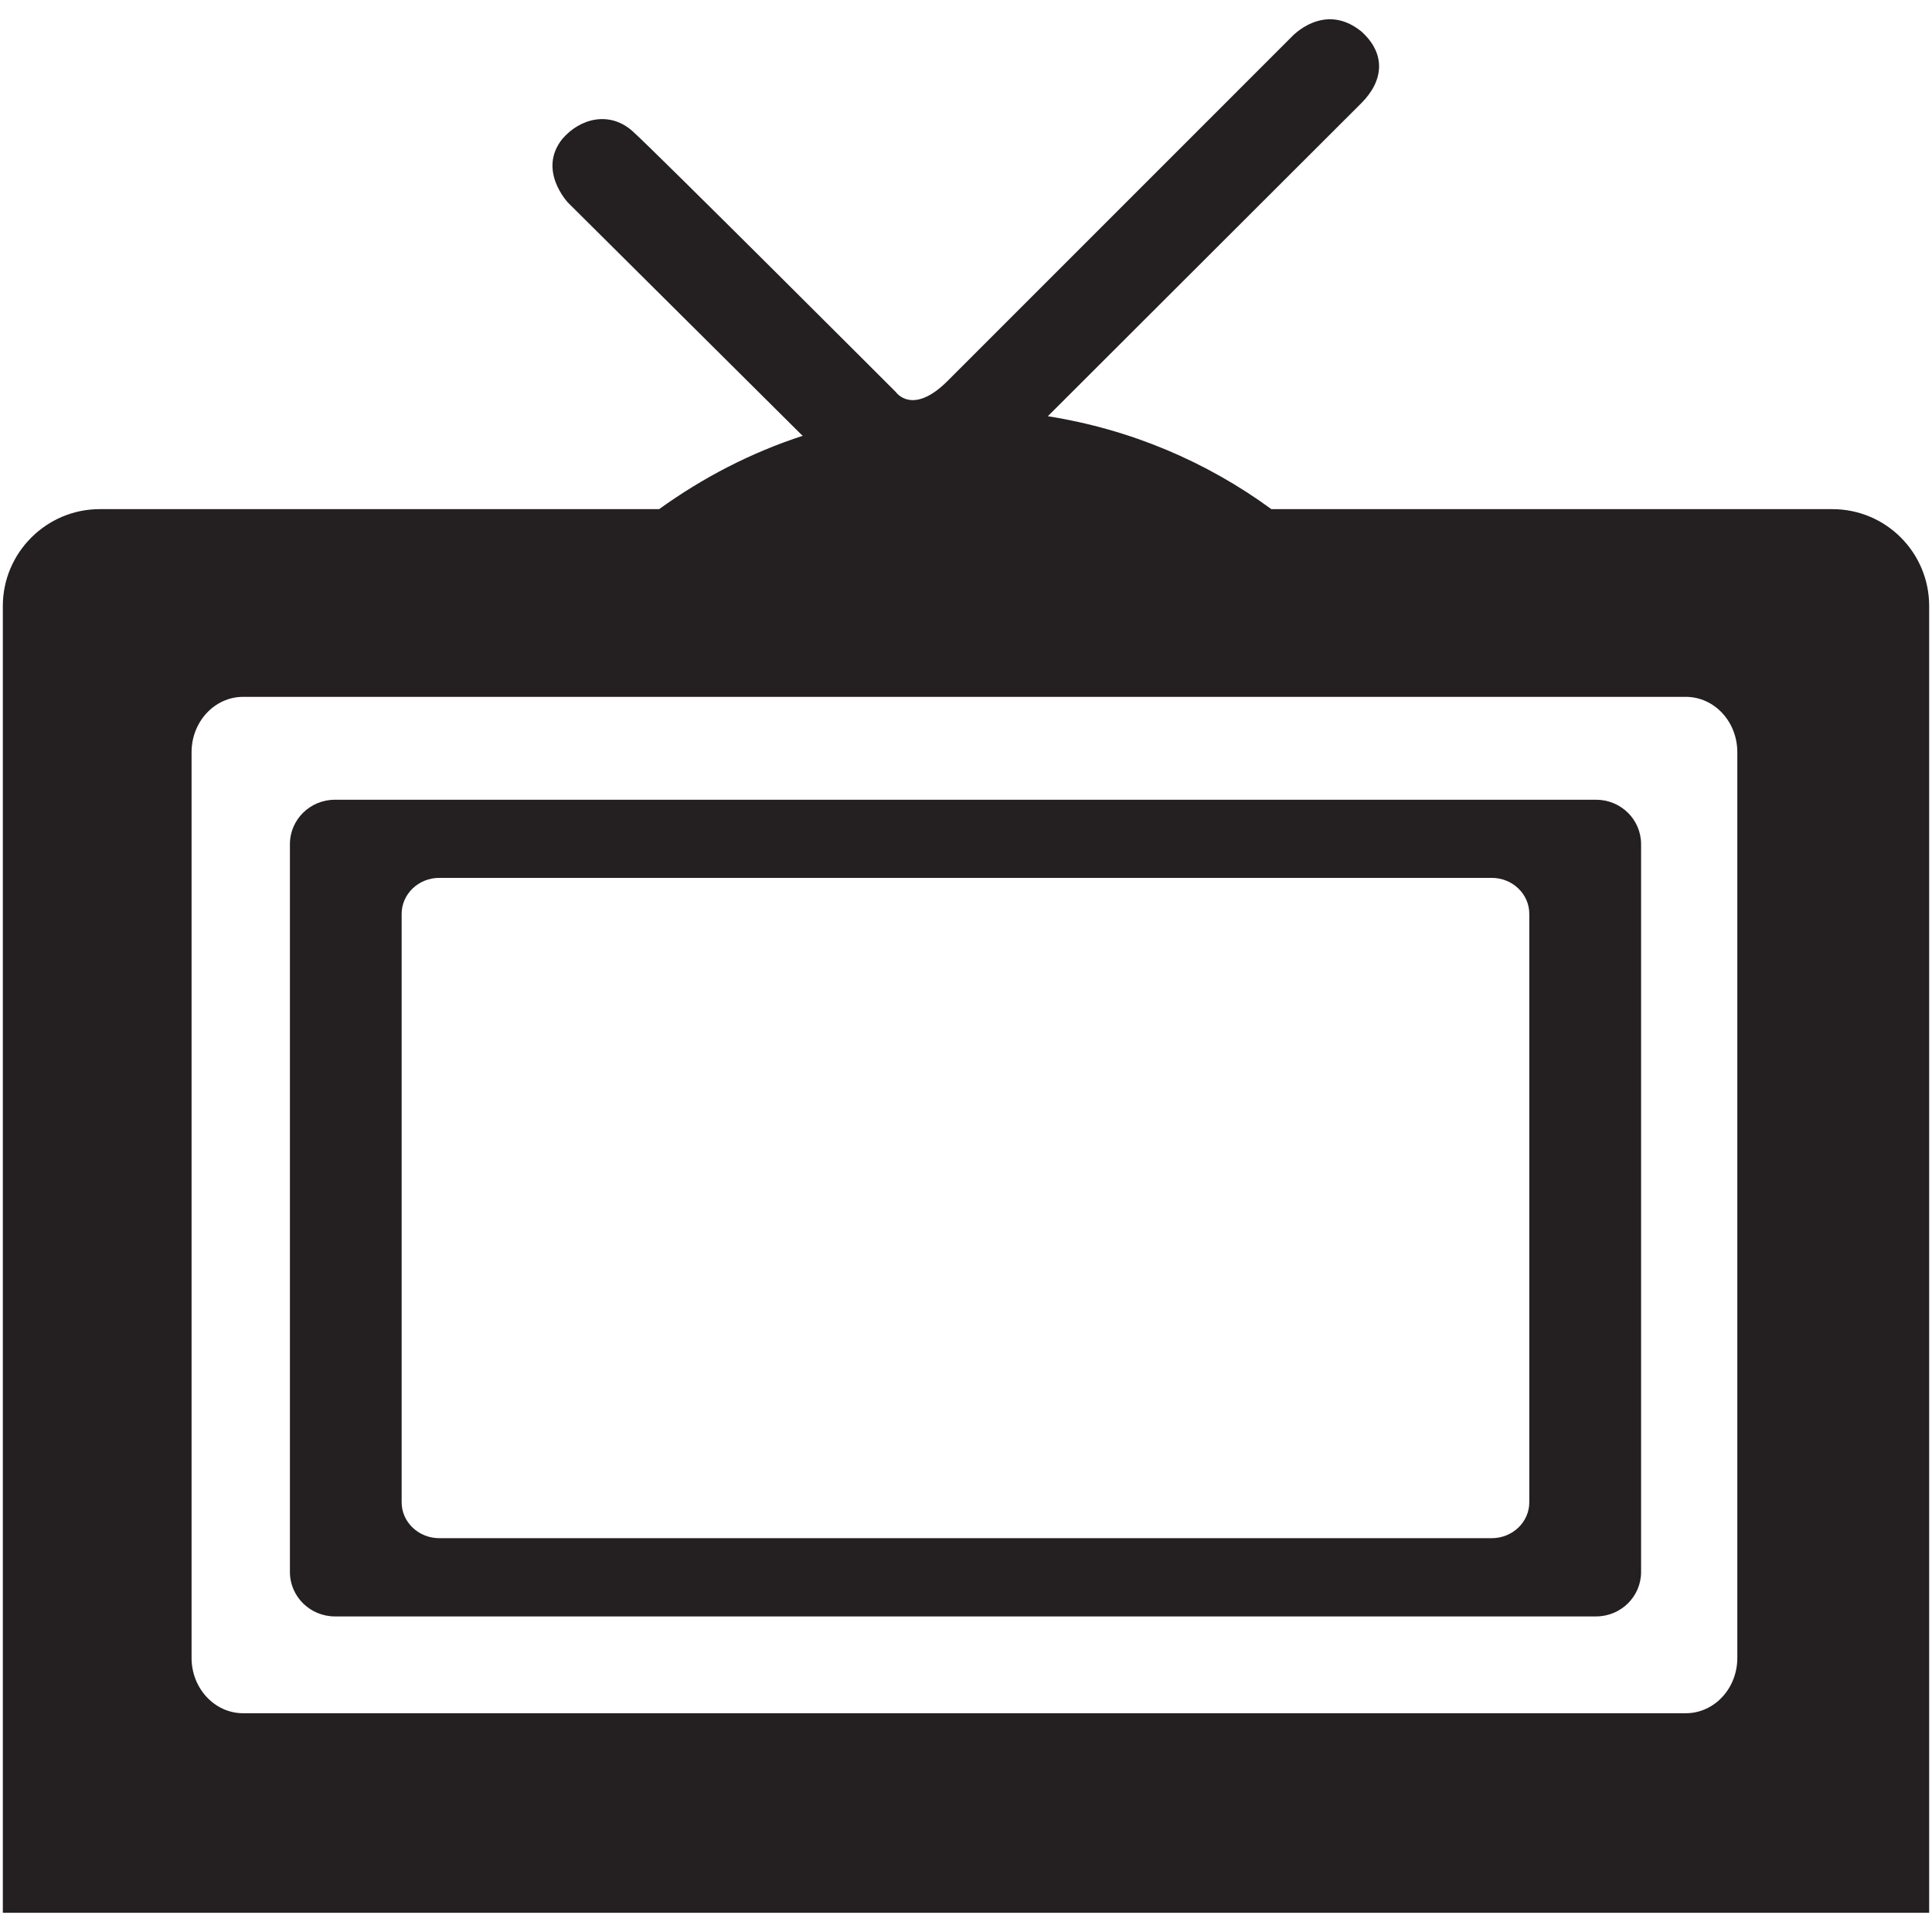
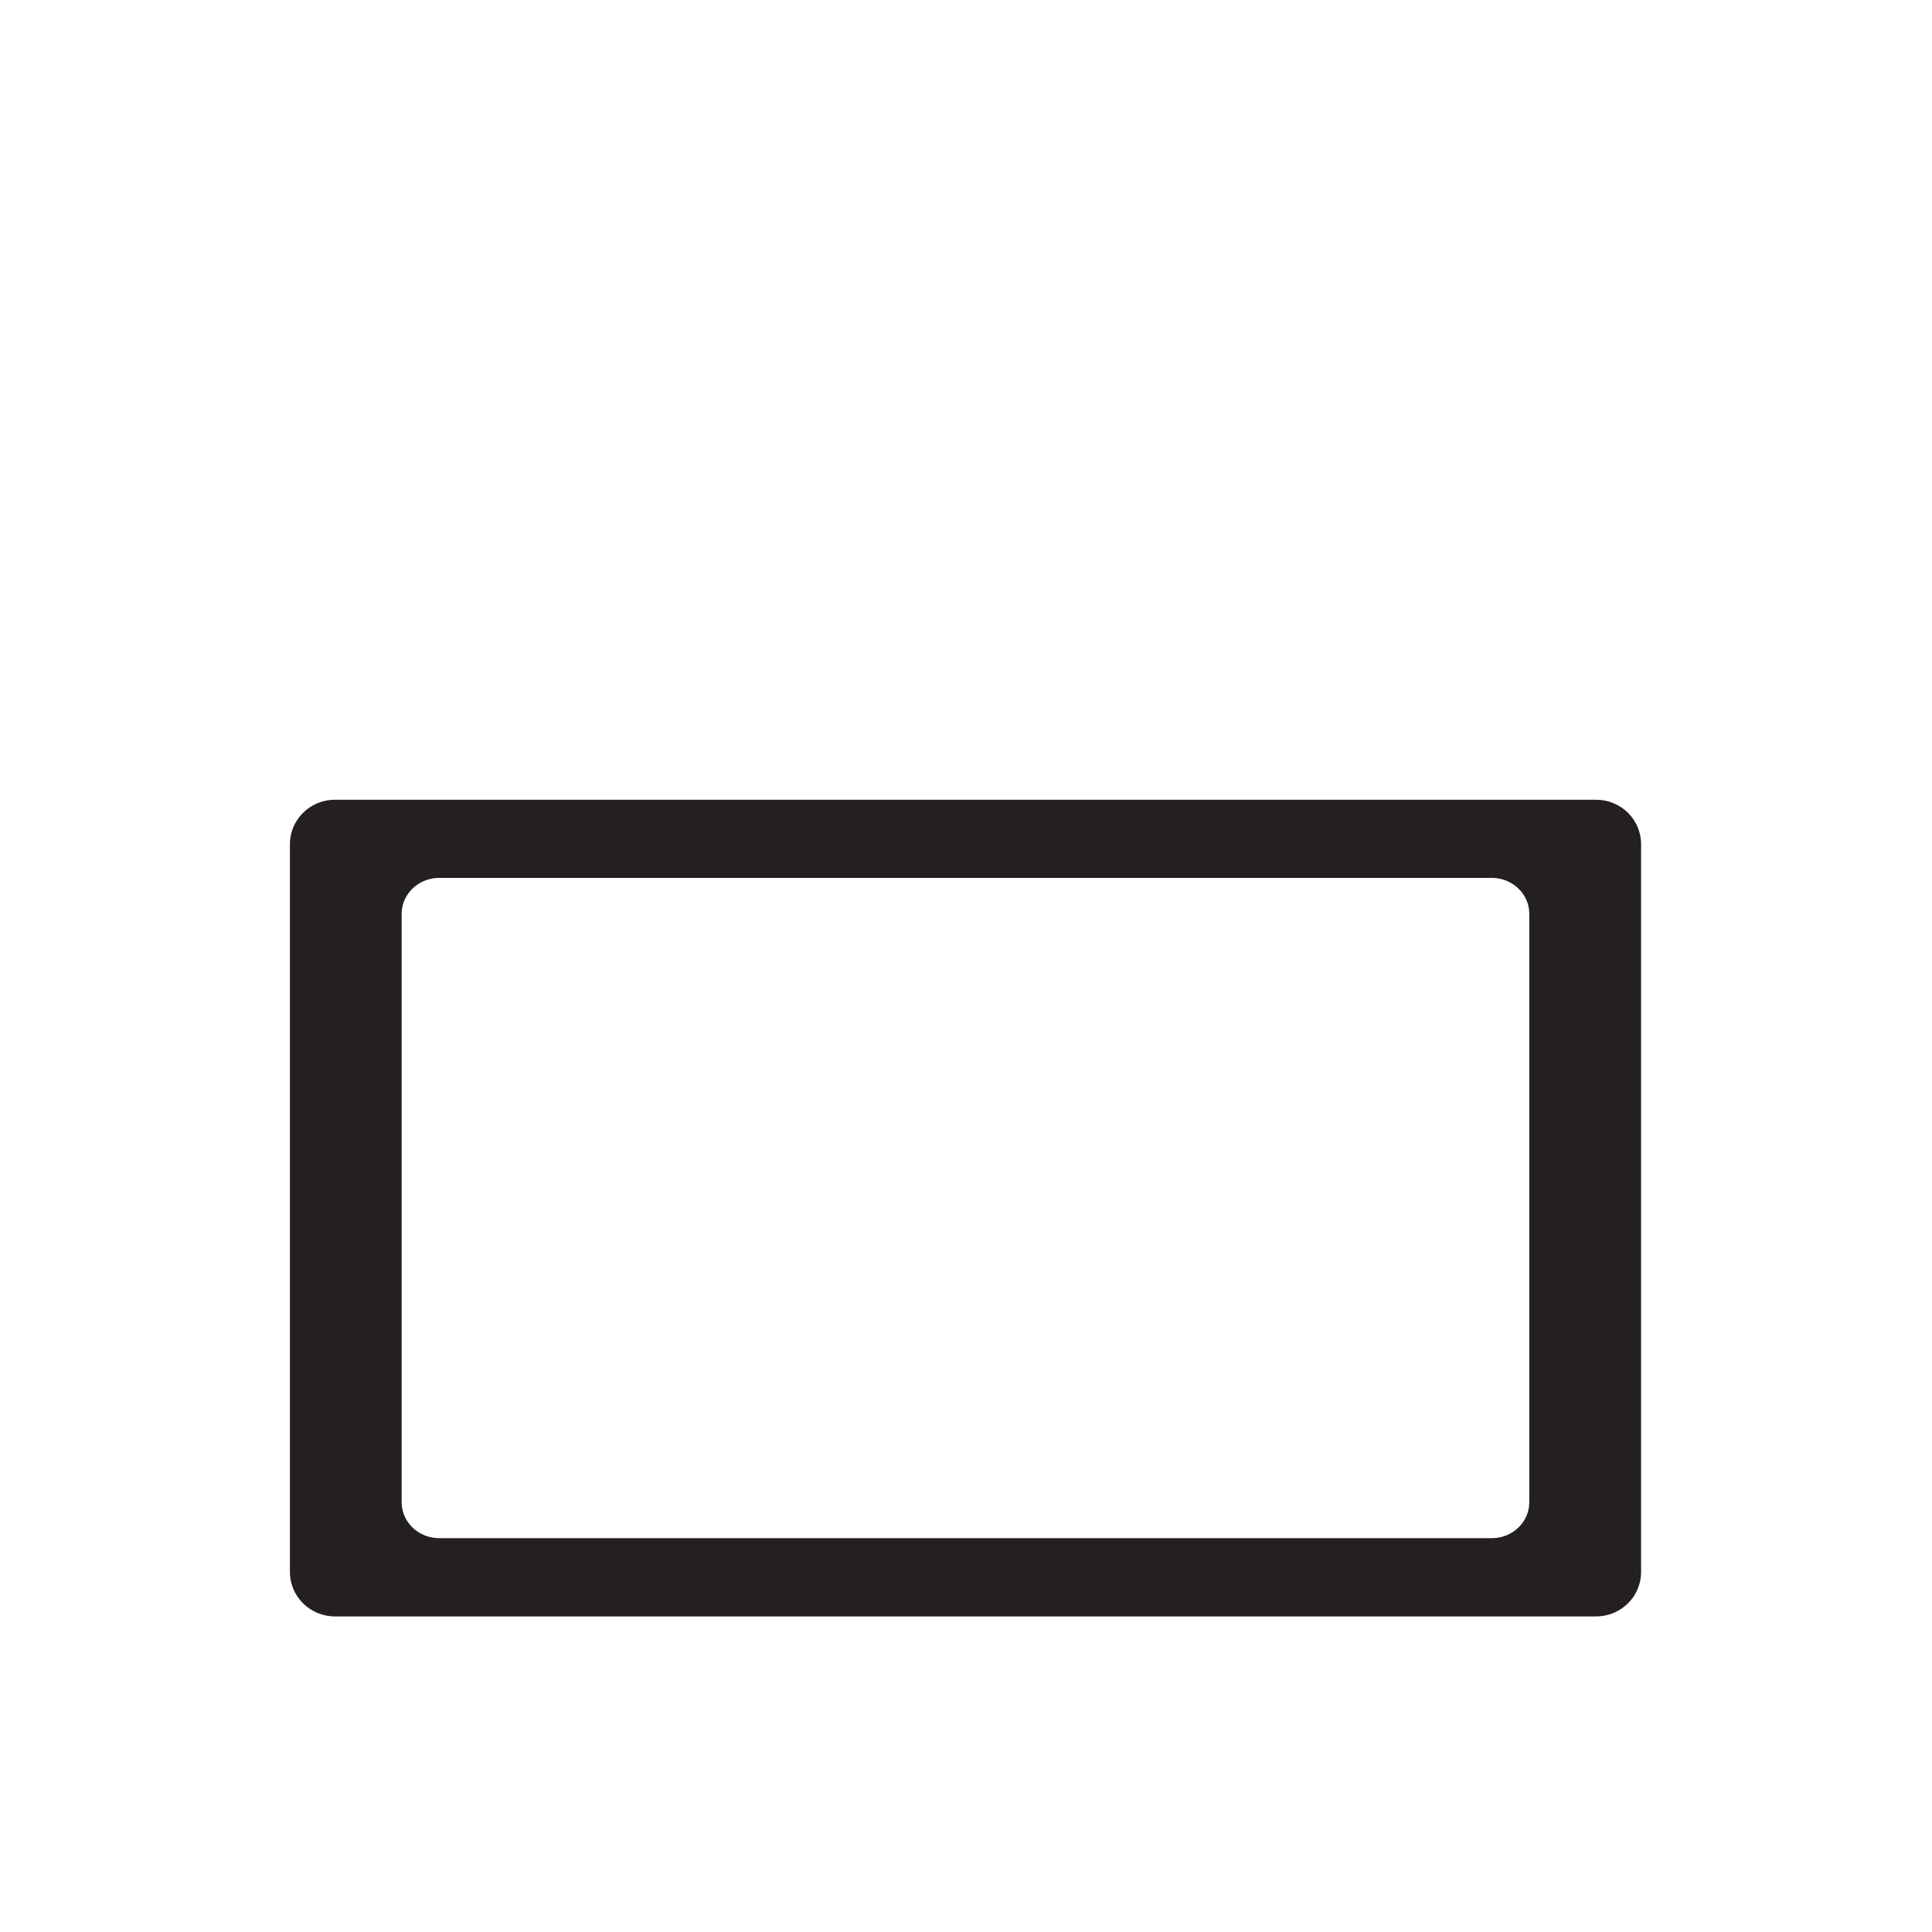
<svg xmlns="http://www.w3.org/2000/svg" enable-background="new 0 0 64 64" height="64px" id="Layer_1" version="1.1" viewBox="0 0 64 64" width="64px" xml:space="preserve">
  <g>
    <g>
      <path d="M52.871,26.492H11.096c-0.823,0-1.492,0.657-1.492,1.472v24.111c0,0.812,0.669,1.471,1.492,1.471h41.775    c0.824,0,1.492-0.659,1.492-1.471V27.964C54.363,27.149,53.695,26.492,52.871,26.492z M50.66,49.766    c0,0.655-0.557,1.188-1.244,1.188H14.551c-0.687,0-1.246-0.533-1.246-1.188V30.273c0-0.658,0.559-1.192,1.246-1.192h34.865    c0.688,0,1.244,0.534,1.244,1.192V49.766z" fill="#241F20" />
    </g>
    <g>
-       <path d="M60.699,16.866H42.115c-2.146-1.571-4.664-2.645-7.404-3.078c0,0,9.666-9.651,10.387-10.373    c0.723-0.722,0.836-1.619,0-2.372c-1.25-1.011-2.324,0.191-2.324,0.191S32.576,11.432,31.391,12.618    c-1.17,1.17-1.716,0.368-1.716,0.368s-7.968-7.968-8.722-8.641s-1.732-0.434-2.325,0.257c-0.834,1.041,0.192,2.115,0.192,2.115    l7.76,7.713h0.032c-1.731,0.56-3.334,1.395-4.777,2.436H3.301c-1.764,0-3.207,1.444-3.207,3.207v43.29h63.812v-43.29    C63.906,18.31,62.479,16.866,60.699,16.866z M57.551,54.921c0,1.011-0.762,1.832-1.707,1.832H8.053    c-0.941,0-1.707-0.821-1.707-1.832V24.917c0-1.012,0.766-1.833,1.707-1.833h47.791c0.945,0,1.707,0.821,1.707,1.833V54.921z" fill="#241F20" />
-     </g>
+       </g>
  </g>
</svg>